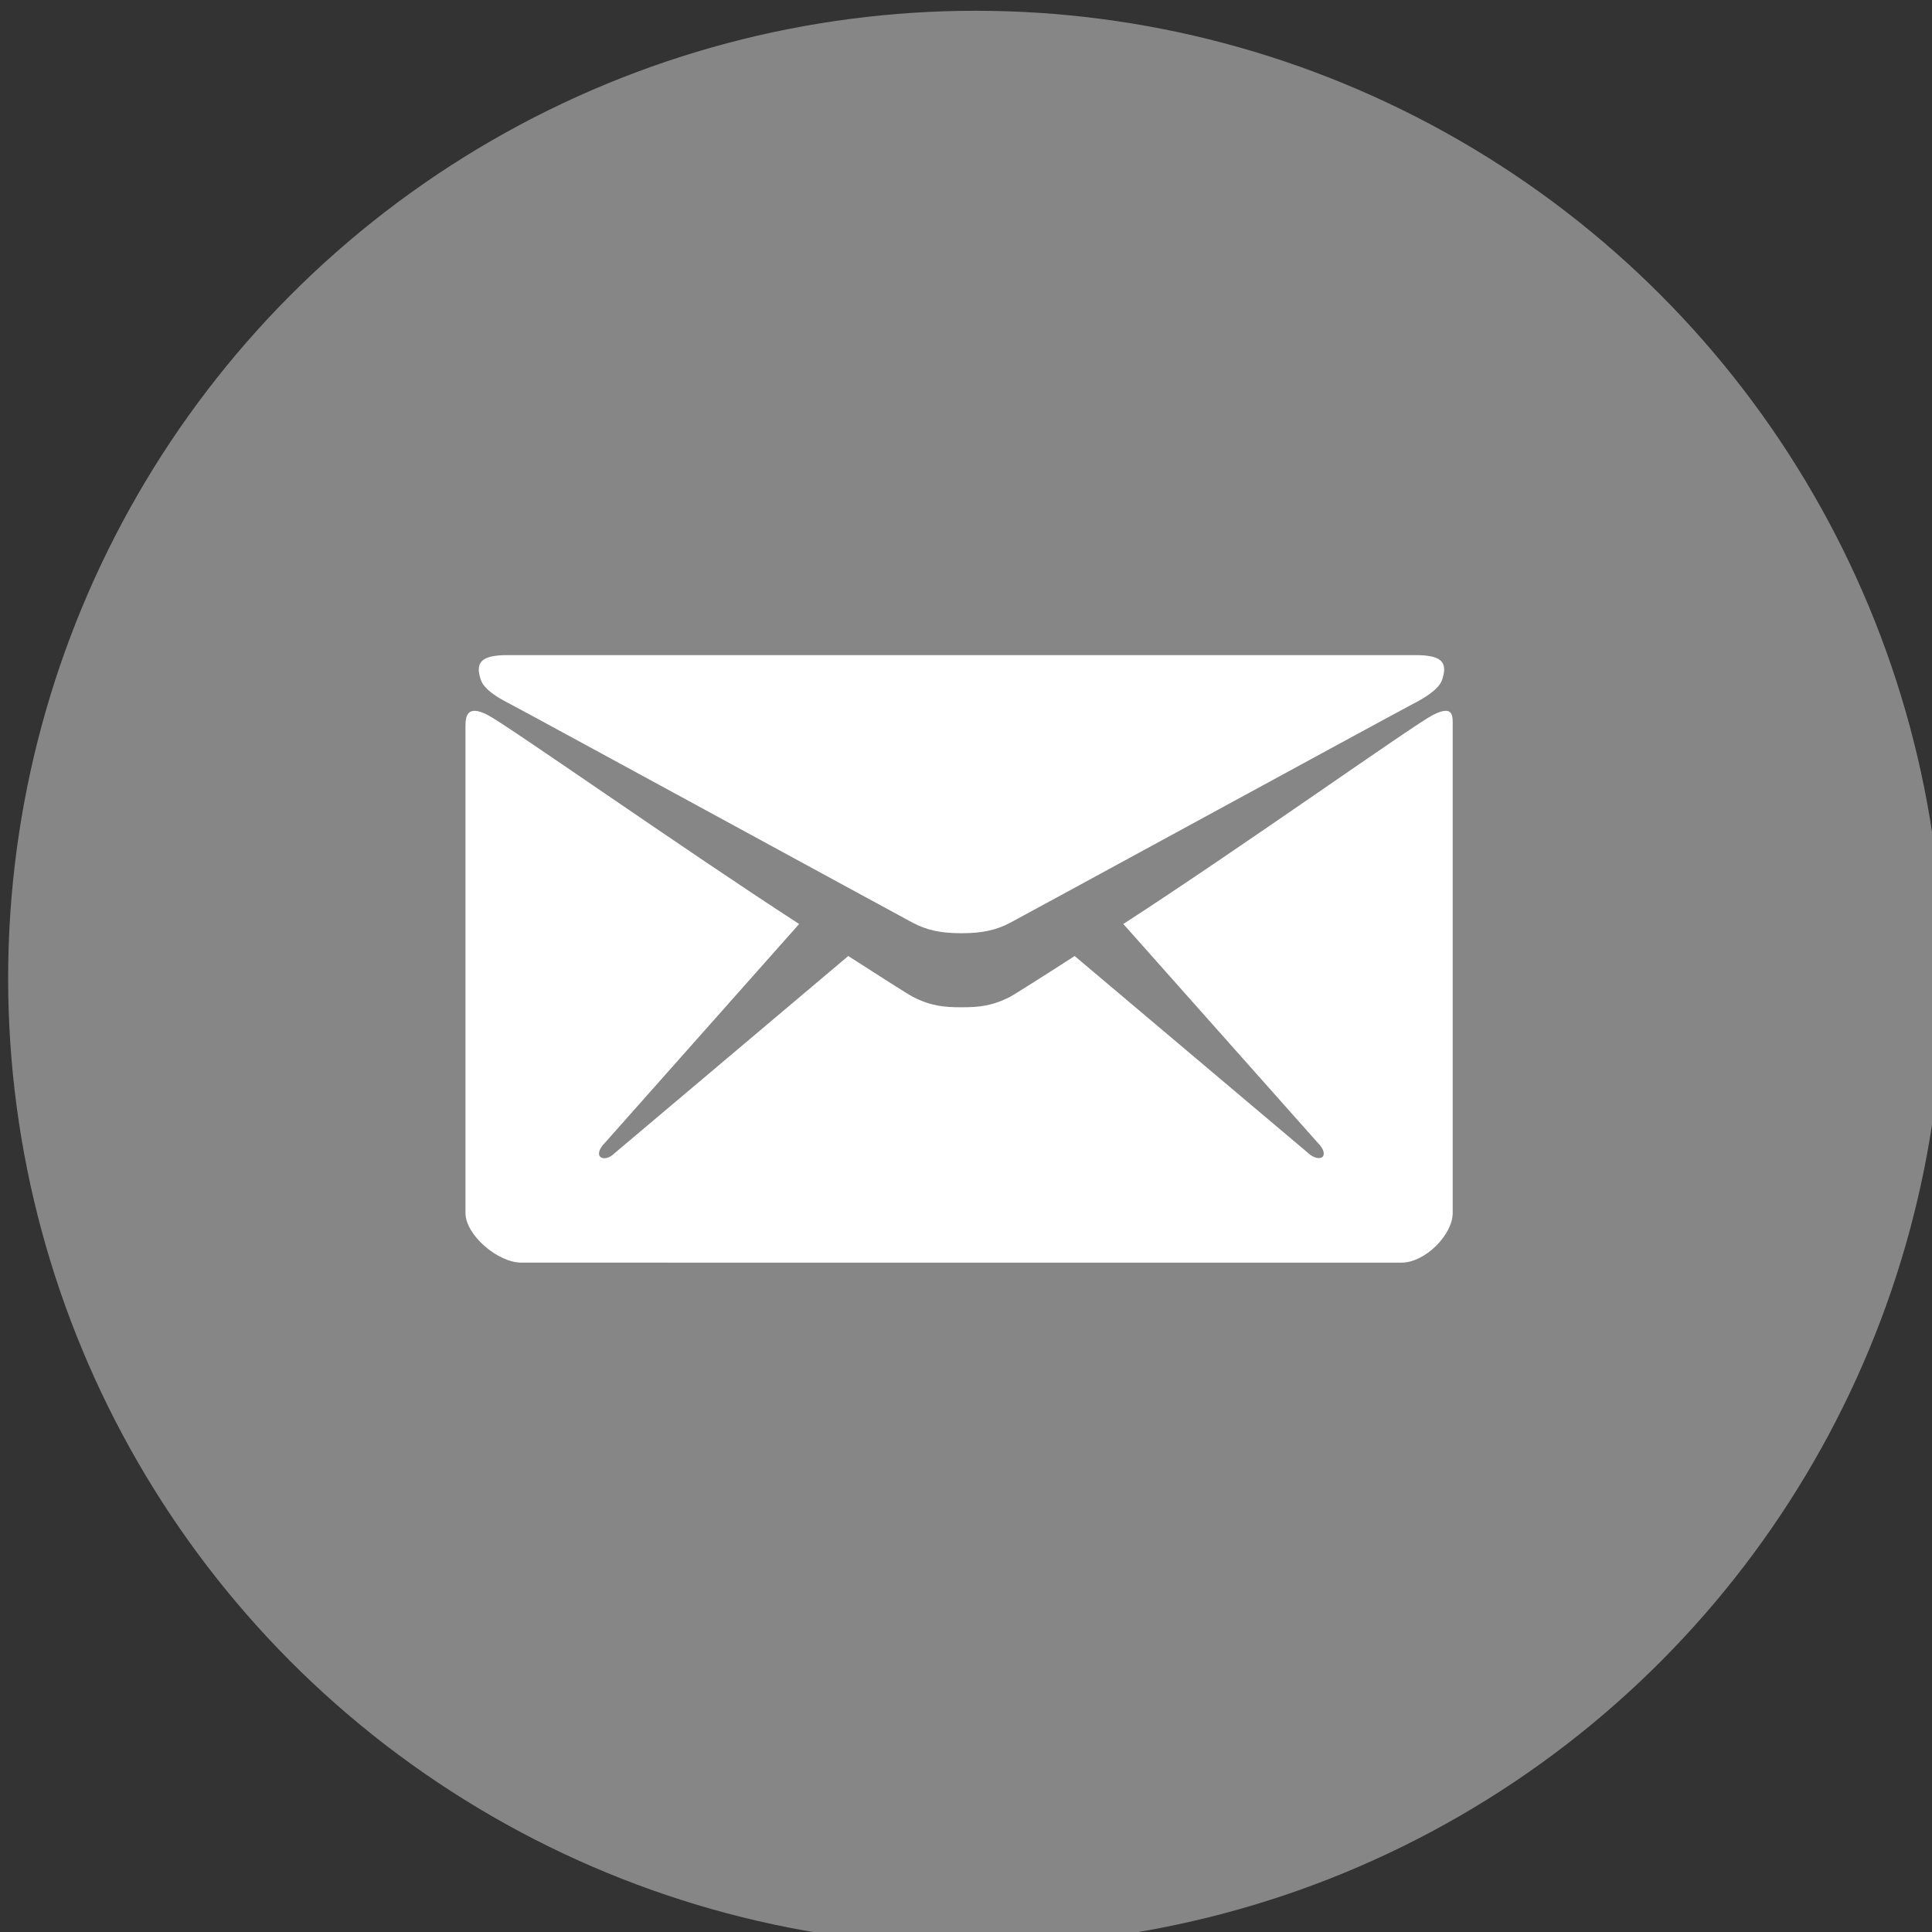
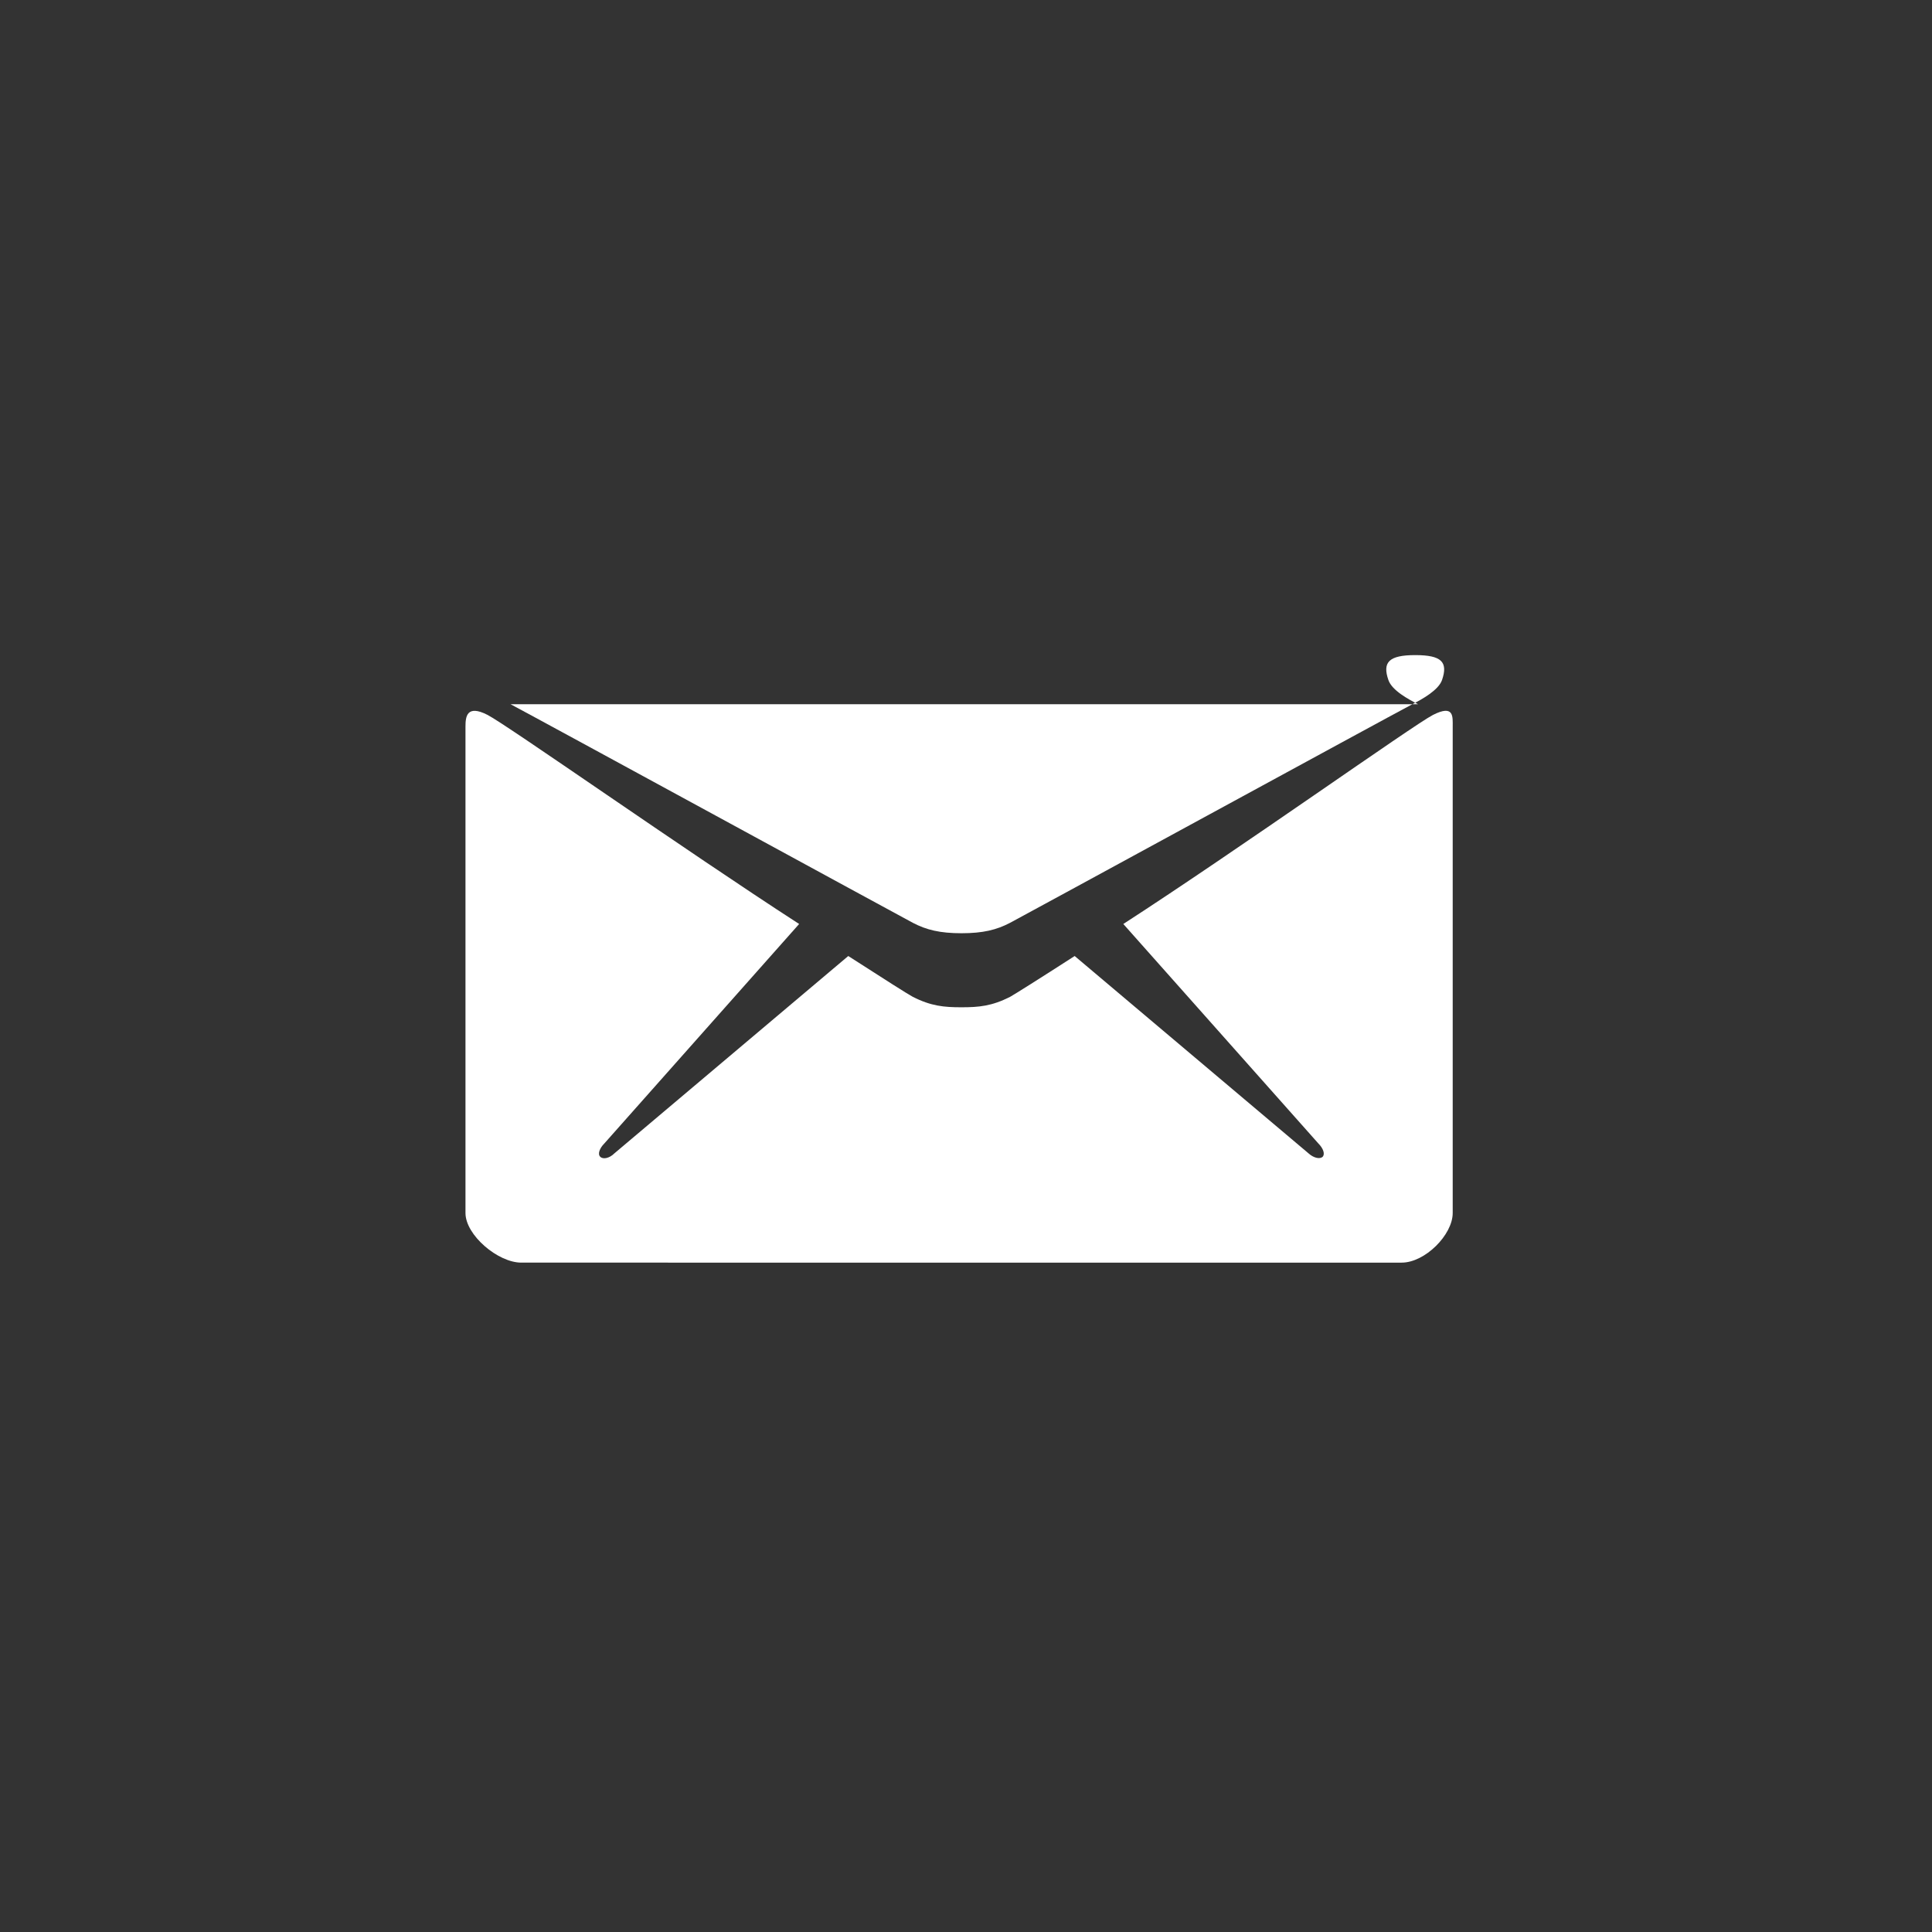
<svg xmlns="http://www.w3.org/2000/svg" xmlns:ns1="http://sodipodi.sourceforge.net/DTD/sodipodi-0.dtd" xmlns:ns2="http://www.inkscape.org/namespaces/inkscape" width="123.192mm" height="123.192mm" viewBox="0 0 123.192 123.192" version="1.1" id="svg5" xml:space="preserve">
  <rect x="0" y="0" width="123.192" height="123.192" fill="#333333" stroke="none" />
  <ns1:namedview id="namedview7" pagecolor="#ffffff" bordercolor="#666666" borderopacity="1.0" ns2:showpageshadow="2" ns2:pageopacity="0.0" ns2:pagecheckerboard="0" ns2:deskcolor="#d1d1d1" ns2:document-units="mm" showgrid="false" />
  <defs id="defs2">
    <style id="style4373">
      .cls-1 {
        fill: #27d045;
      }

      .cls-2, .cls-5 {
        fill: none;
      }

      .cls-2 {
        stroke: #fff;
        stroke-width: 5px;
      }

      .cls-3 {
        fill: #fff;
      }

      .cls-4 {
        stroke: none;
      }
    </style>
  </defs>
  <g ns2:label="Ebene 1" ns2:groupmode="layer" id="layer1" transform="translate(-241.395,-359.916)">
    <g id="g8361" transform="translate(157.953,-0.89)">
      <g id="g20022" transform="matrix(3.88,0,0,3.88,324.583,-300.955)">
        <g id="g20020">
          <g id="g20018">
            <g data-name="Group 36" id="g20010" transform="matrix(0.265,0,0,0.265,-146.551,55.989)" style="fill:#ffffff;fill-opacity:0.41">
-               <circle class="cls-1" cx="60" cy="60" data-name="Ellipse 18" id="circle20008" r="60" transform="translate(319,433)" style="fill:#ffffff;fill-opacity:0.41" />
-             </g>
+               </g>
            <g id="g20016" transform="matrix(0.039,0,0,0.039,-56.372,176.331)" style="fill:#ffffff">
-               <path d="m 67,148.7 c 11,5.8 163.8,89.1 169.5,92.1 5.7,3 11.5,4.4 20.5,4.4 9,0 14.8,-1.4 20.5,-4.4 5.7,-3 158.5,-86.3 169.5,-92.1 4.1,-2.1 11,-5.9 12.5,-10.2 2.6,-7.6 -0.2,-10.5 -11.3,-10.5 H 257 65.8 c -11.1,0 -13.9,3 -11.3,10.5 1.5,4.4 8.4,8.1 12.5,10.2 z" id="path20012" style="fill:#ffffff" />
+               <path d="m 67,148.7 c 11,5.8 163.8,89.1 169.5,92.1 5.7,3 11.5,4.4 20.5,4.4 9,0 14.8,-1.4 20.5,-4.4 5.7,-3 158.5,-86.3 169.5,-92.1 4.1,-2.1 11,-5.9 12.5,-10.2 2.6,-7.6 -0.2,-10.5 -11.3,-10.5 c -11.1,0 -13.9,3 -11.3,10.5 1.5,4.4 8.4,8.1 12.5,10.2 z" id="path20012" style="fill:#ffffff" />
              <path d="m 455.7,153.2 c -8.2,4.2 -81.8,56.6 -130.5,88.1 l 82.2,92.5 c 2,2 2.9,4.4 1.8,5.6 -1.2,1.1 -3.8,0.5 -5.9,-1.4 l -98.6,-83.2 c -14.9,9.6 -25.4,16.2 -27.2,17.2 -7.7,3.9 -13.1,4.4 -20.5,4.4 -7.4,0 -12.8,-0.5 -20.5,-4.4 -1.9,-1 -12.3,-7.6 -27.2,-17.2 L 110.7,338 c -2,2 -4.7,2.6 -5.9,1.4 -1.2,-1.1 -0.3,-3.6 1.7,-5.6 l 82.1,-92.5 C 139.9,209.8 65.5,157.4 57.3,153.2 48.5,148.7 48,154 48,158.1 c 0,4.1 0,205 0,205 0,9.3 13.7,20.9 23.5,20.9 H 257 442.5 c 9.8,0 21.5,-11.7 21.5,-20.9 0,0 0,-201 0,-205 0,-4.2 0.6,-9.4 -8.3,-4.9 z" id="path20014" style="fill:#ffffff" />
            </g>
          </g>
        </g>
      </g>
    </g>
  </g>
</svg>